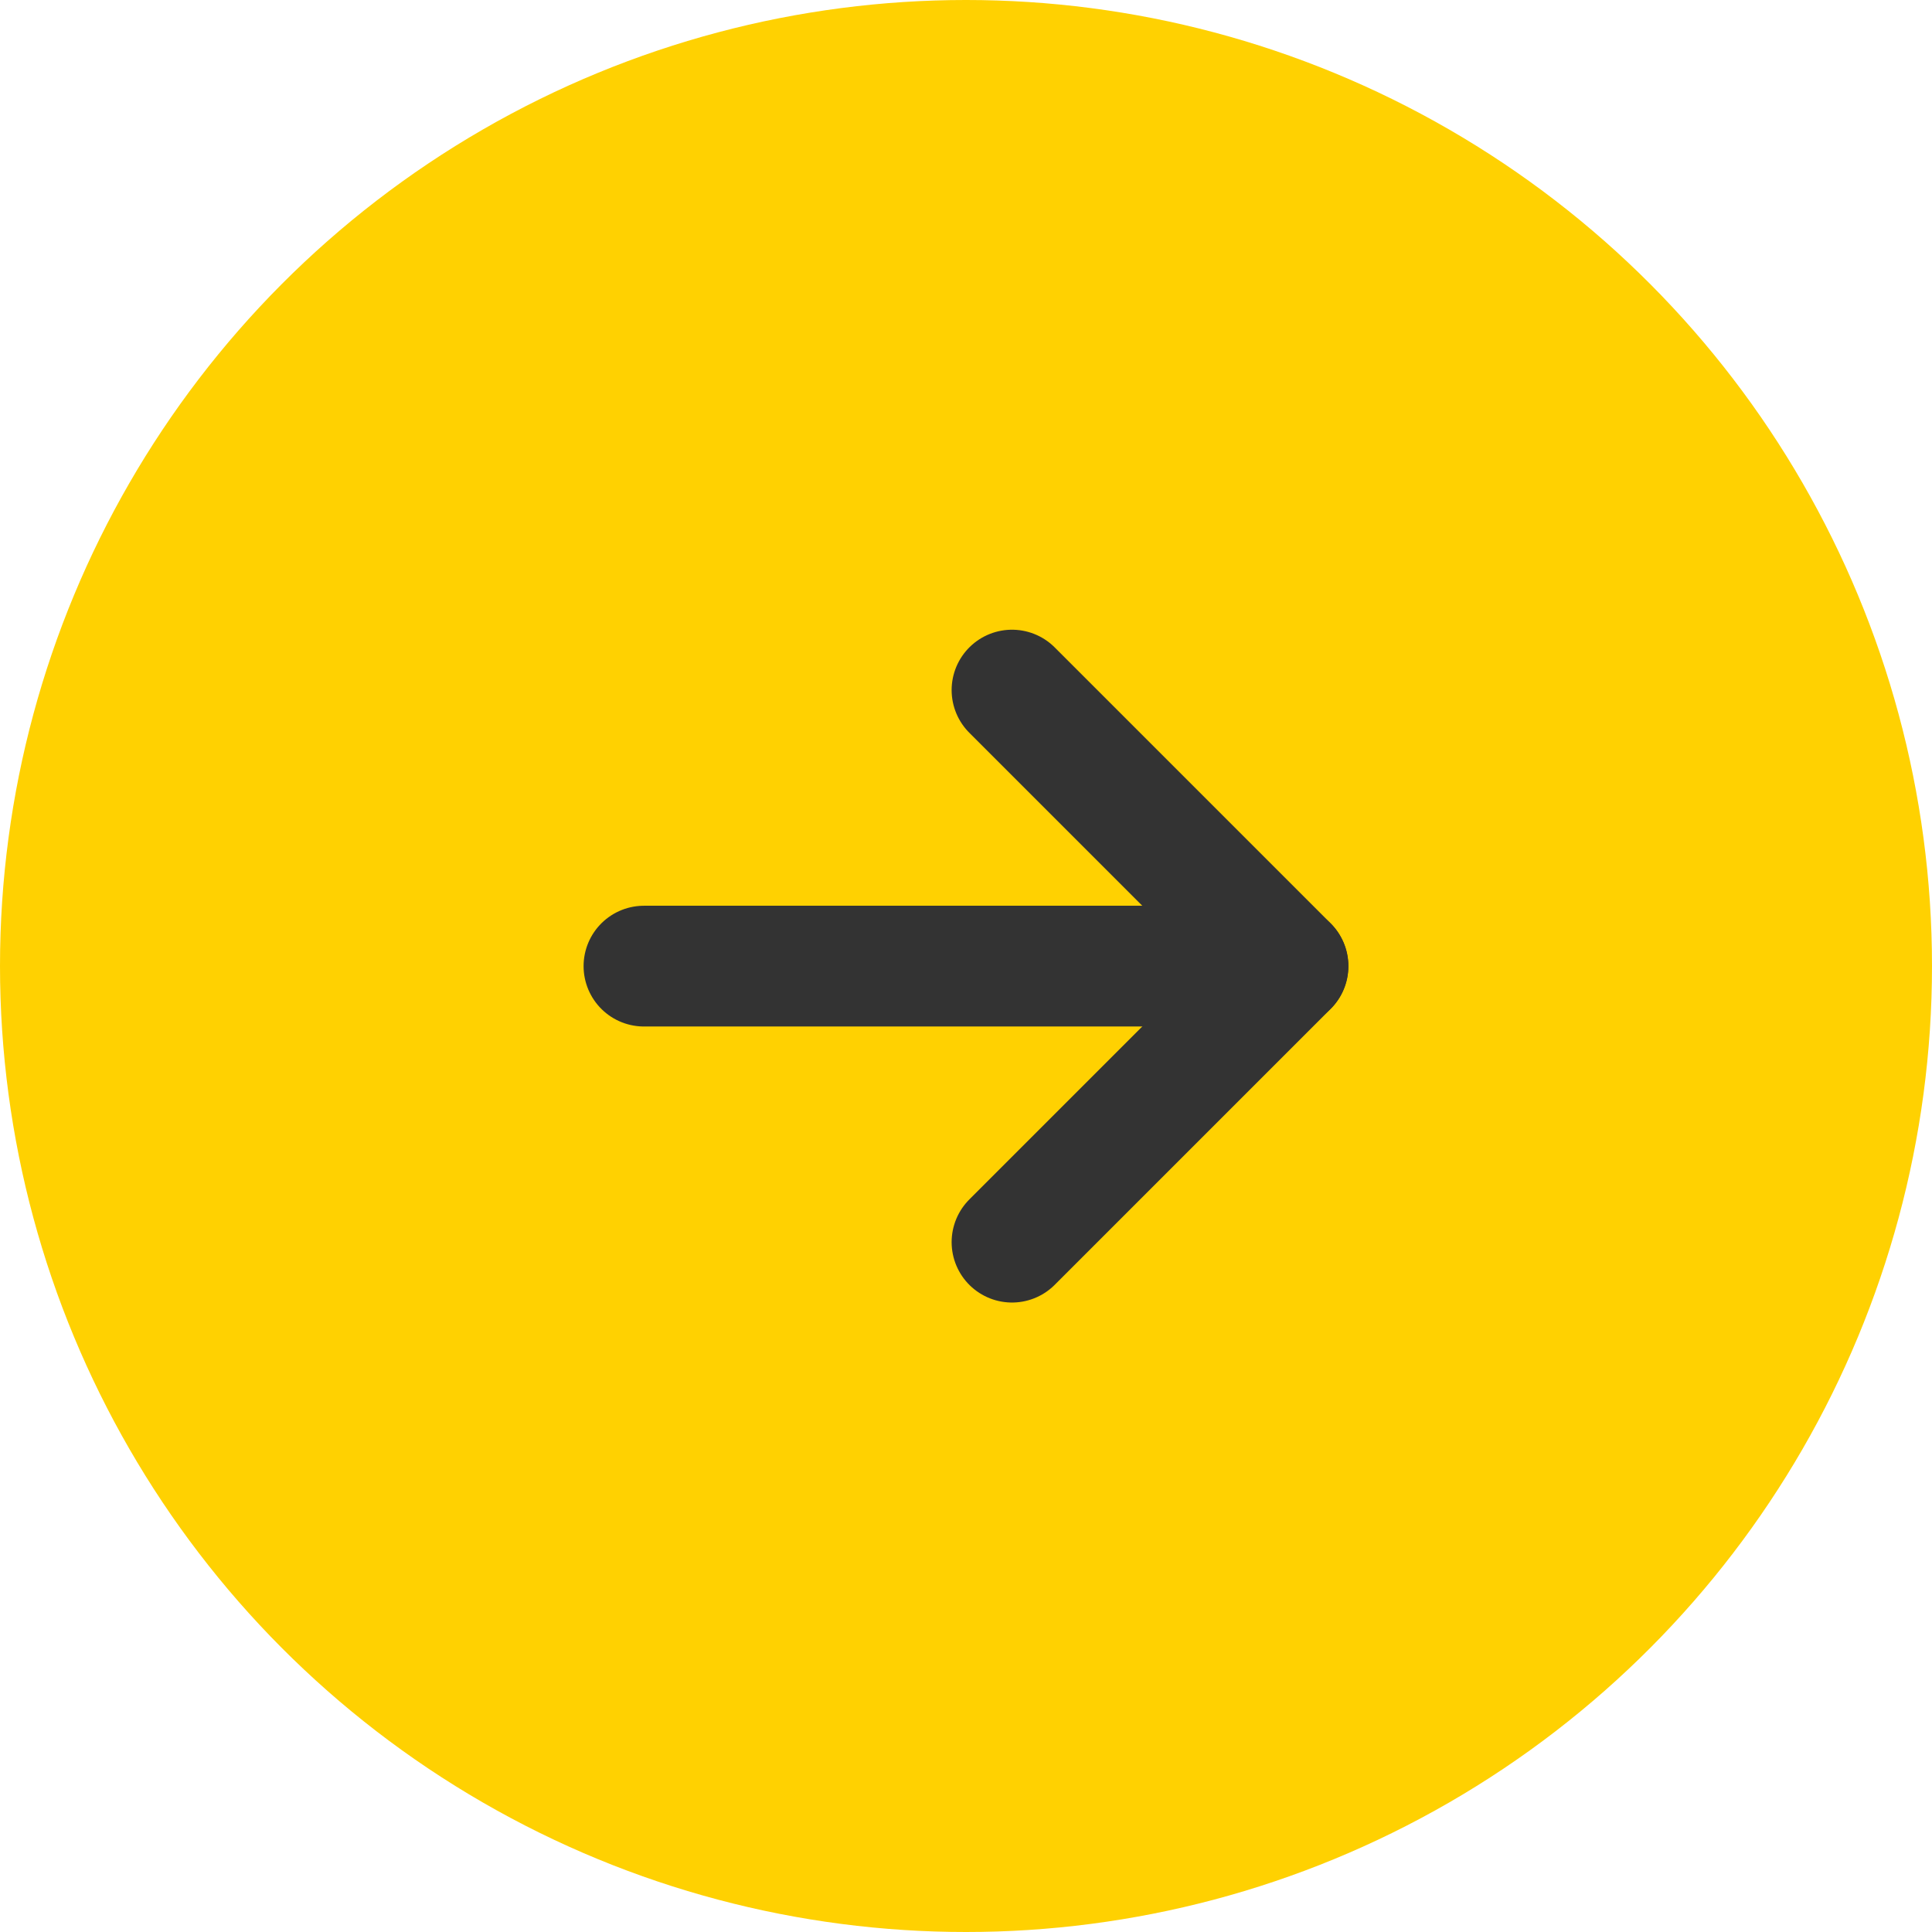
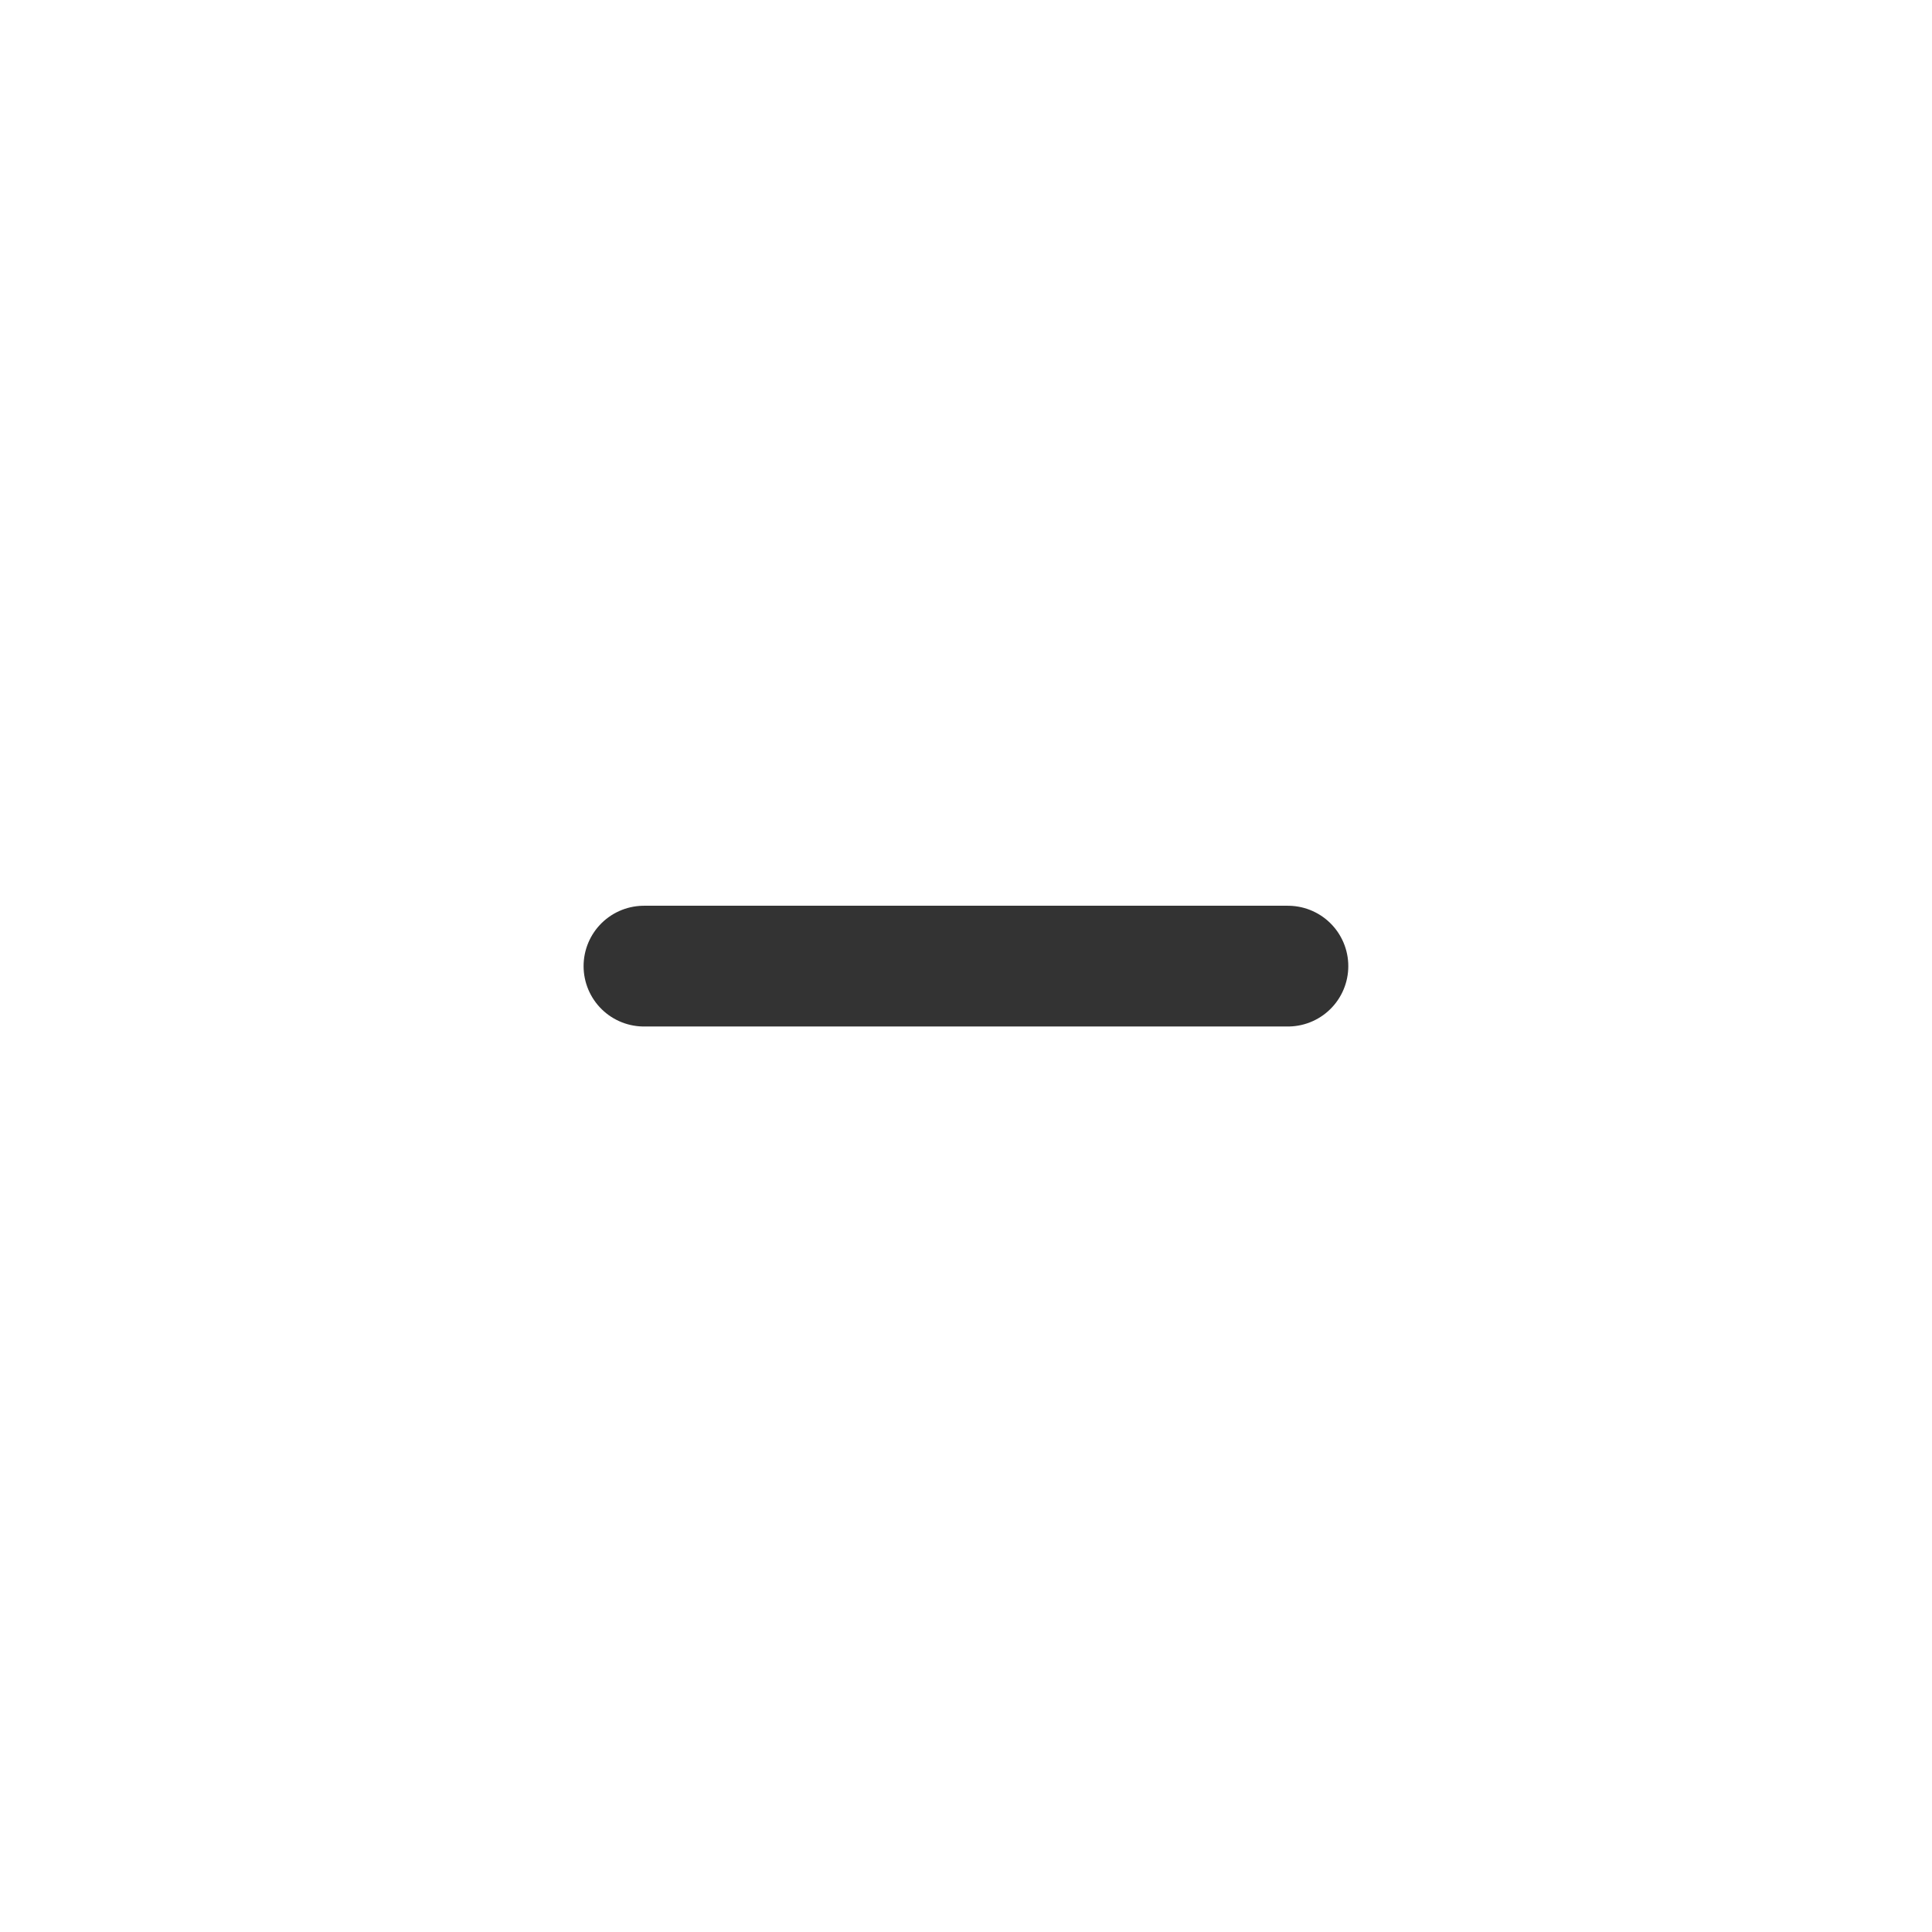
<svg xmlns="http://www.w3.org/2000/svg" width="16" height="16" viewBox="0 0 16 16">
  <g id="グループ_220" data-name="グループ 220" transform="translate(-1140 -4226)">
-     <circle id="楕円形_5" data-name="楕円形 5" cx="8" cy="8" r="8" transform="translate(1140 4226)" fill="#ffd101" />
    <g id="グループ_211" data-name="グループ 211" transform="translate(1145.333 4231.715)">
-       <path id="パス_41" data-name="パス 41" d="M1095,4197.023l2.286,2.286-2.286,2.286" transform="translate(-1091.952 -4197.023)" fill="none" stroke="#333" stroke-linecap="round" stroke-linejoin="round" stroke-width="1" />
      <line id="線_9" data-name="線 9" x2="5.333" transform="translate(0 2.286)" fill="none" stroke="#333" stroke-linecap="round" stroke-width="1" />
    </g>
  </g>
</svg>